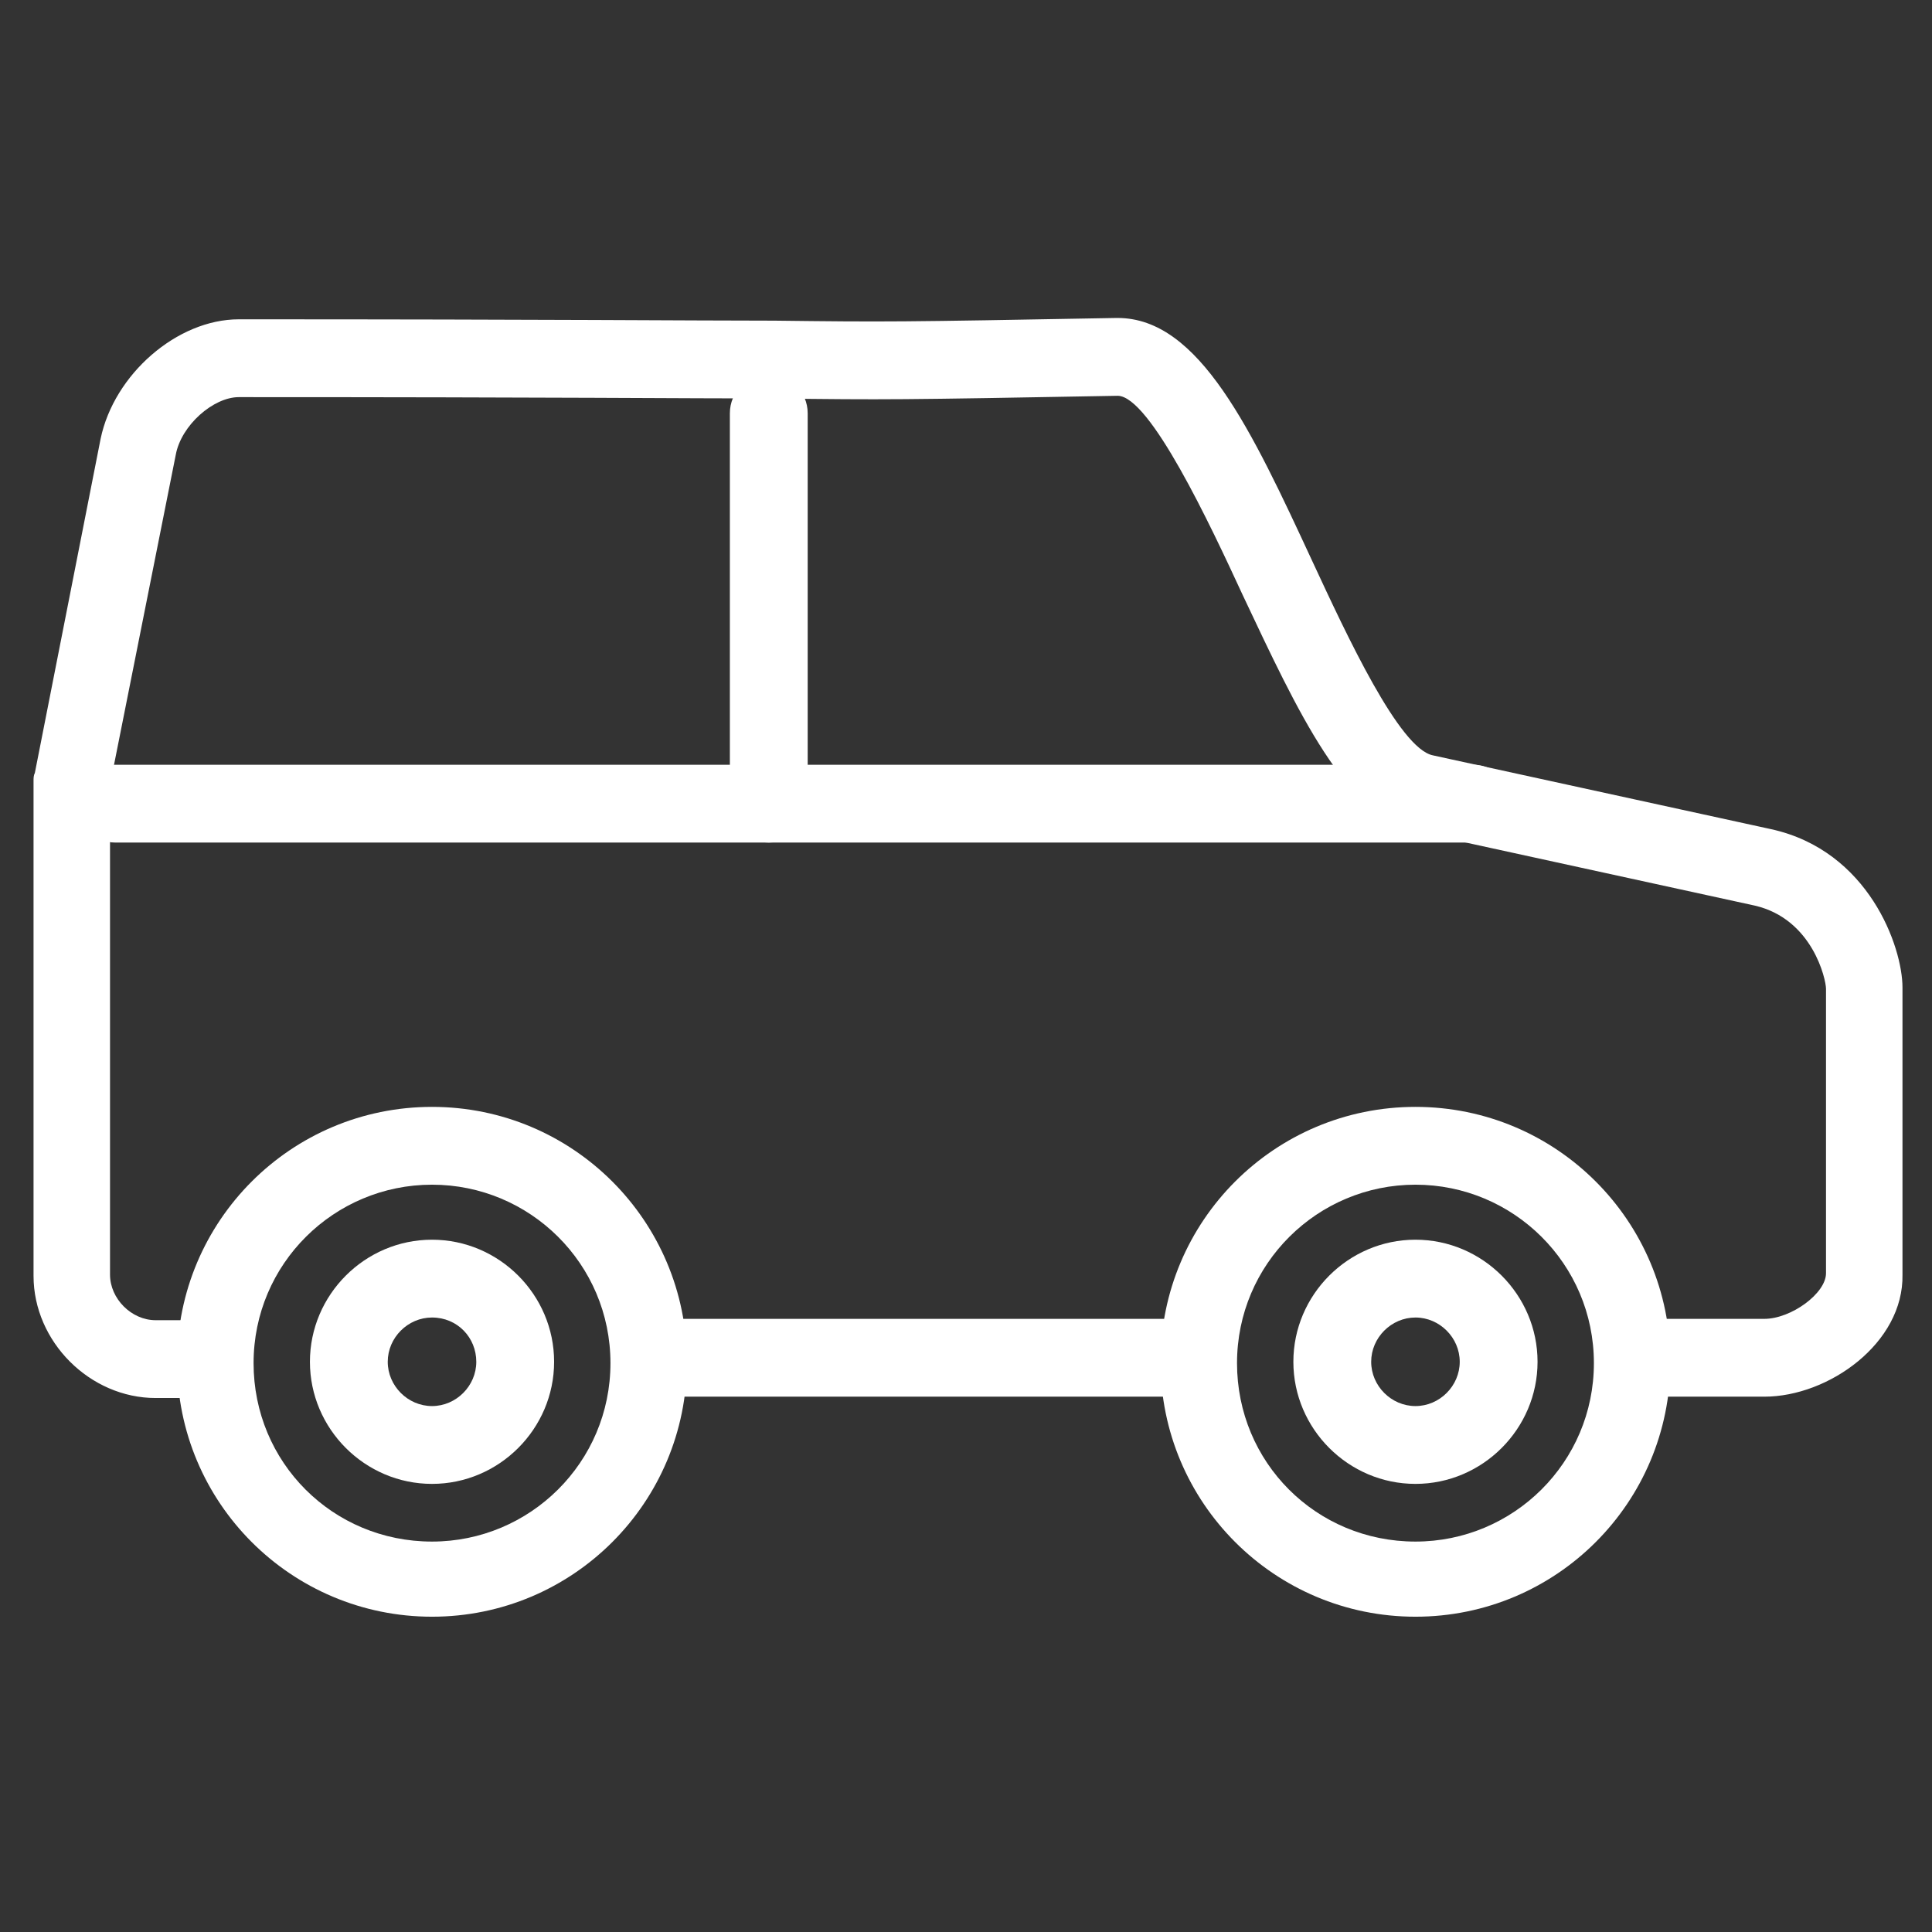
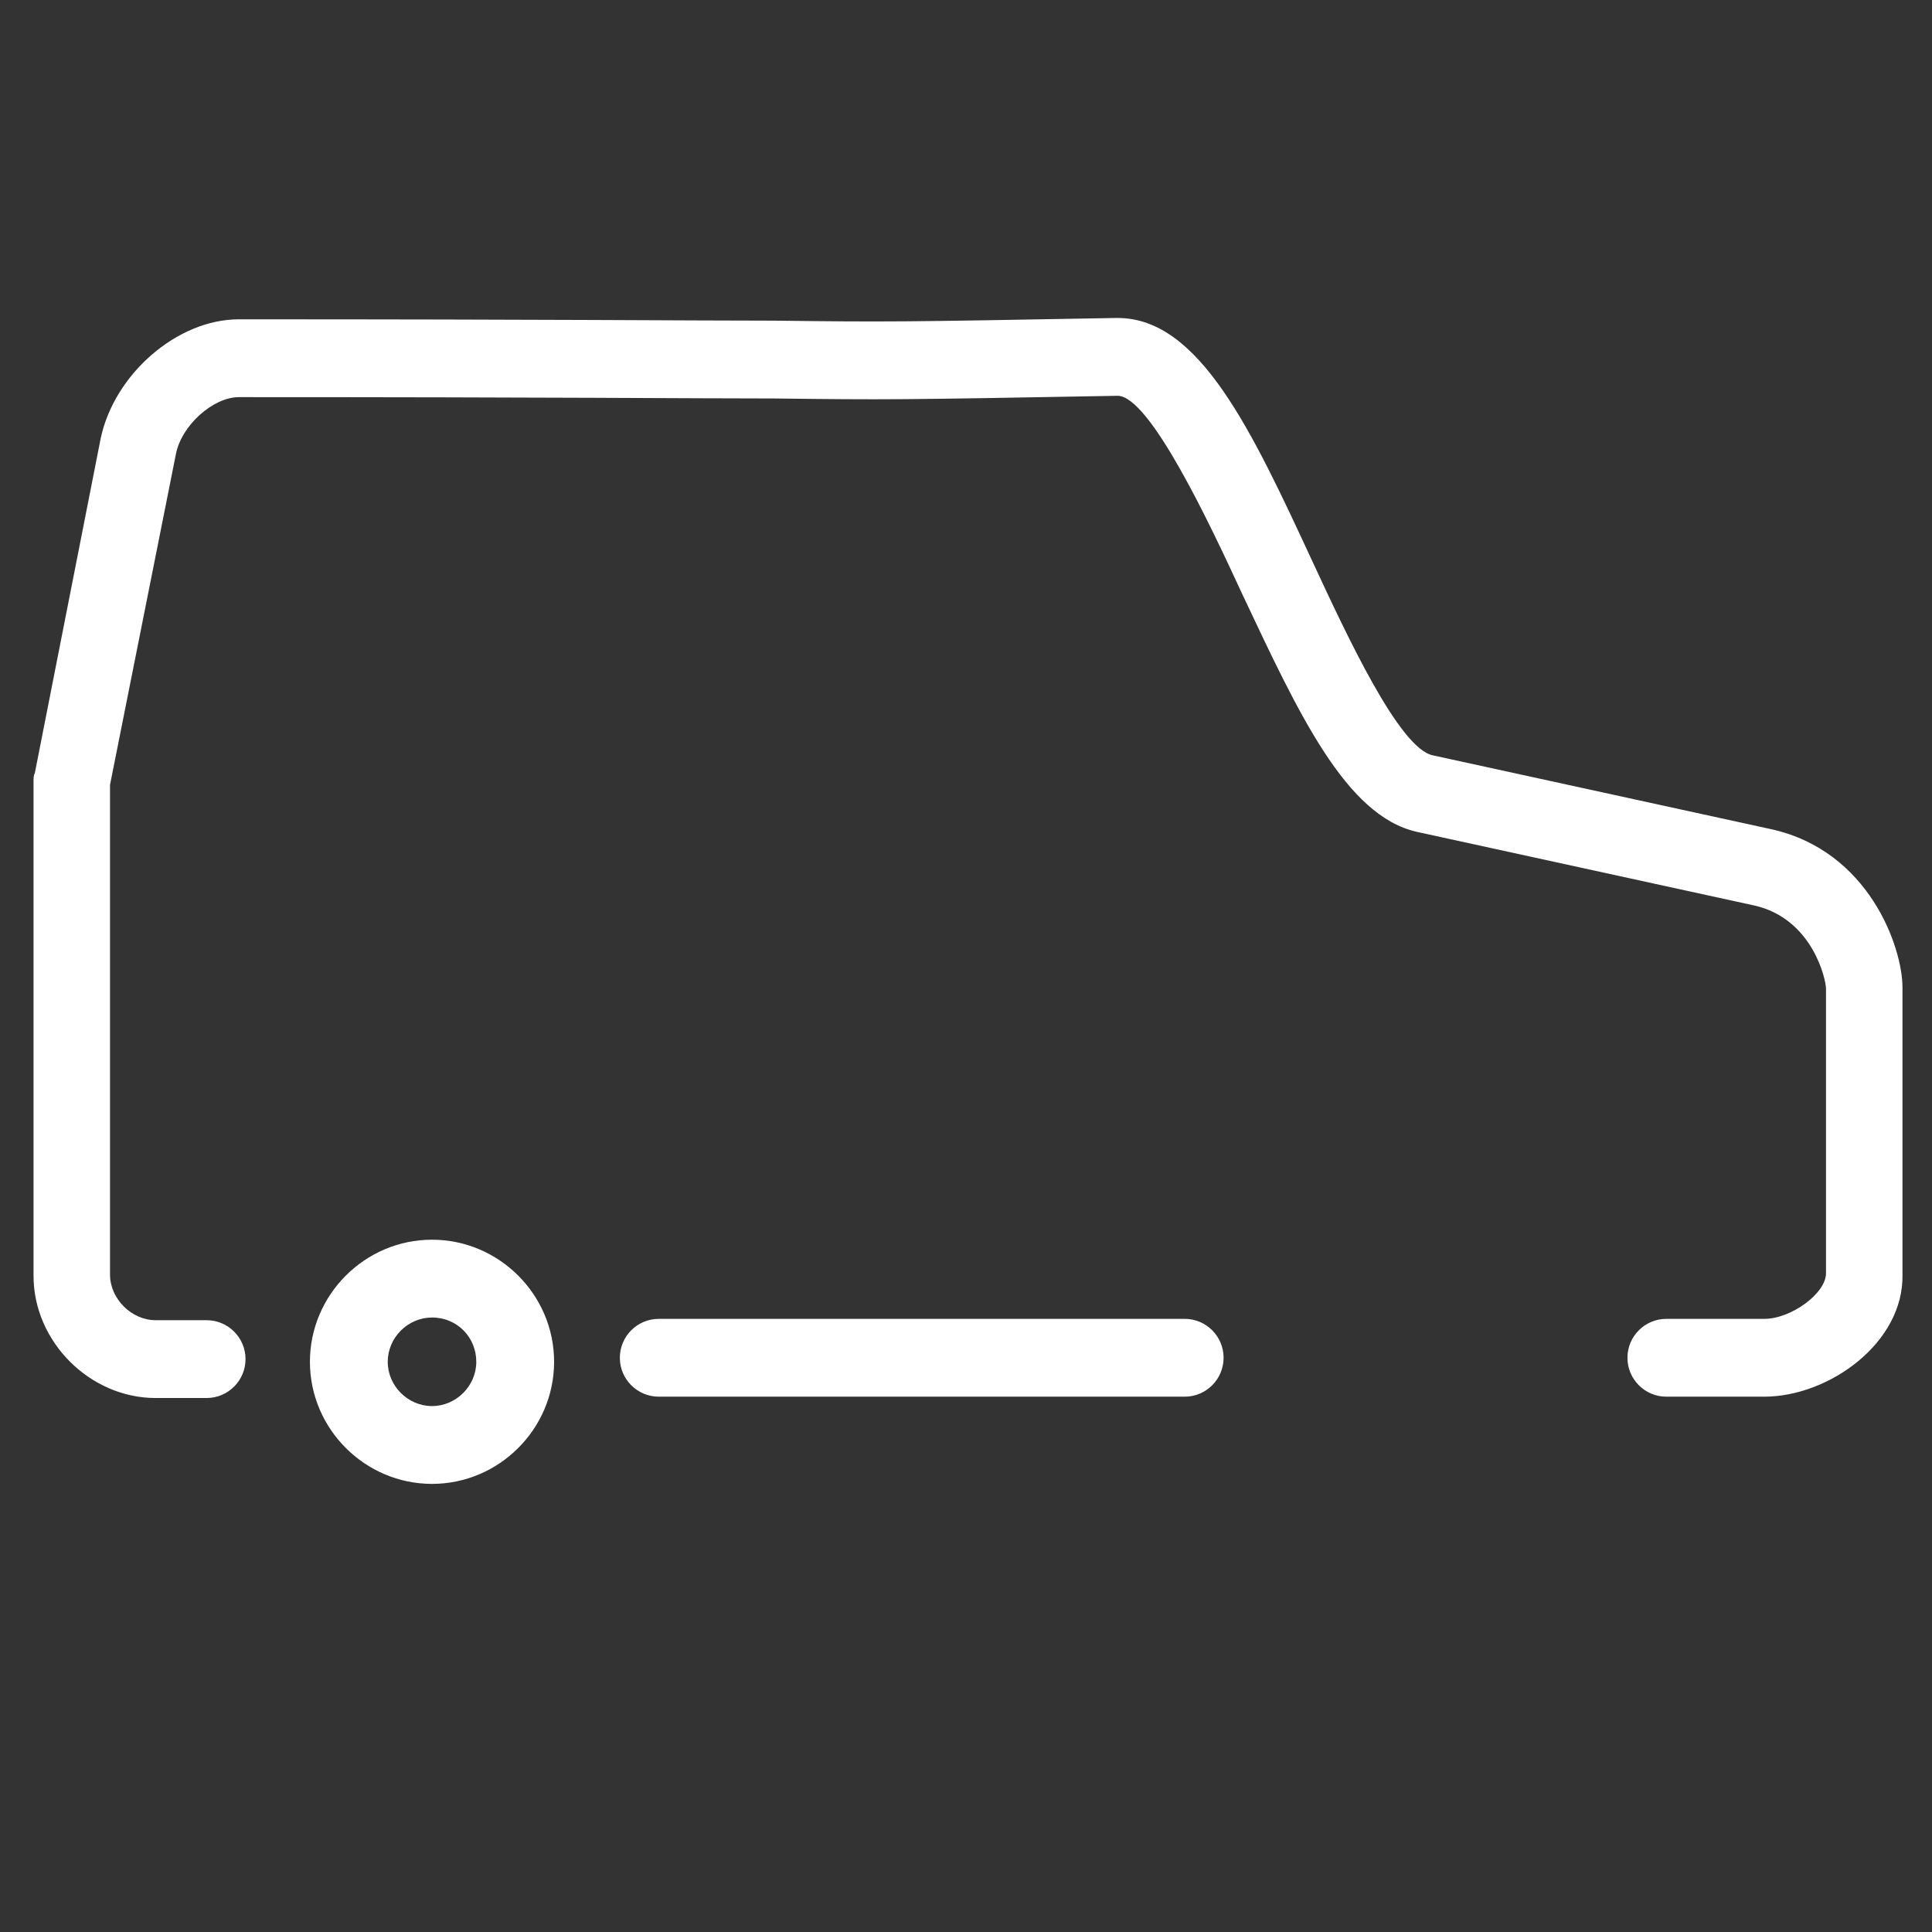
<svg xmlns="http://www.w3.org/2000/svg" version="1.1" id="Layer_1" x="0px" y="0px" viewBox="0 0 144 144" style="enable-background:new 0 0 144 144;" xml:space="preserve">
  <rect x="0" y="0" width="144" height="144" fill="#333333" stroke="none" />
  <style type="text/css">
	.st0{fill:#FFFFFF;}
</style>
  <g>
-     <path class="st0" d="M57.3,62.8c-1.6,0-2.9-1.3-2.9-2.9V30.8c0-1.6,1.3-2.9,2.9-2.9c1.6,0,2.9,1.3,2.9,2.9V60   C60.2,61.5,58.9,62.8,57.3,62.8z" />
-     <path class="st0" d="M109.9,62.8H8.6c-1.6,0-2.9-1.3-2.9-2.9c0-1.6,1.3-2.9,2.9-2.9h101.2c1.6,0,2.9,1.3,2.9,2.9   C112.7,61.5,111.5,62.8,109.9,62.8z" />
    <path class="st0" d="M131.5,104.1h-7.3c-1.6,0-2.9-1.3-2.9-2.9s1.3-2.9,2.9-2.9h7.3c2,0,4.6-1.9,4.6-3.4V73.7c0-0.7-1-5.2-5.3-6.2   L105.6,62c-5.3-1.2-8.8-8.8-13-17.7c-2.4-5.2-6.9-14.8-9.3-14.8c0,0,0,0,0,0c-16.5,0.3-17.2,0.3-25.6,0.2c-6.2,0-16.5-0.1-39.9-0.1   c-1.9,0-4.3,2.1-4.7,4.3L8.2,58.5V95c0,1.8,1.6,3.4,3.4,3.4h3.8c1.6,0,2.9,1.3,2.9,2.9s-1.3,2.9-2.9,2.9h-3.8   c-4.9,0-9.1-4.2-9.1-9.1V58.2c0-0.2,0-0.4,0.1-0.6l4.9-24.9c1-4.8,5.7-8.9,10.3-8.9c23.5,0,33.8,0.1,39.9,0.1   c8.4,0.1,9.1,0.1,25.5-0.2c0,0,0.1,0,0.1,0c6.1,0,10,8.4,14.5,18.1c2.6,5.6,6.5,14,9,14.5l25.2,5.5c7.3,1.6,9.8,8.8,9.8,11.8V95   C141.9,100.1,136.3,104.1,131.5,104.1z" />
    <path class="st0" d="M88.3,104.1H49.1c-1.6,0-2.9-1.3-2.9-2.9s1.3-2.9,2.9-2.9h39.2c1.6,0,2.9,1.3,2.9,2.9S89.9,104.1,88.3,104.1z" />
    <path class="st0" d="M32.2,110.6c-5,0-9.1-4.1-9.1-9.1c0-5,4.1-9.1,9.1-9.1s9.1,4.1,9.1,9.1C41.3,106.5,37.2,110.6,32.2,110.6z    M32.2,98.2c-1.8,0-3.3,1.5-3.3,3.3c0,1.8,1.5,3.3,3.3,3.3c1.8,0,3.3-1.5,3.3-3.3C35.5,99.7,34.1,98.2,32.2,98.2z" />
-     <path class="st0" d="M105.5,110.6c-5,0-9.1-4.1-9.1-9.1c0-5,4.1-9.1,9.1-9.1c5,0,9.1,4.1,9.1,9.1   C114.6,106.5,110.5,110.6,105.5,110.6z M105.5,98.2c-1.8,0-3.3,1.5-3.3,3.3c0,1.8,1.5,3.3,3.3,3.3c1.8,0,3.3-1.5,3.3-3.3   C108.8,99.7,107.3,98.2,105.5,98.2z" />
-     <path class="st0" d="M105.5,120.5c-10.5,0-19-8.5-19-19s8.5-19,19-19c10.5,0,19,8.5,19,19S116,120.5,105.5,120.5z M105.5,88.3   c-7.3,0-13.3,5.9-13.3,13.3s5.9,13.3,13.3,13.3c7.3,0,13.3-5.9,13.3-13.3S112.8,88.3,105.5,88.3z" />
-     <path class="st0" d="M32.2,120.5c-10.5,0-19-8.5-19-19s8.5-19,19-19c10.5,0,19,8.5,19,19S42.7,120.5,32.2,120.5z M32.2,88.3   c-7.3,0-13.3,5.9-13.3,13.3s5.9,13.3,13.3,13.3c7.3,0,13.3-5.9,13.3-13.3S39.5,88.3,32.2,88.3z" />
  </g>
</svg>